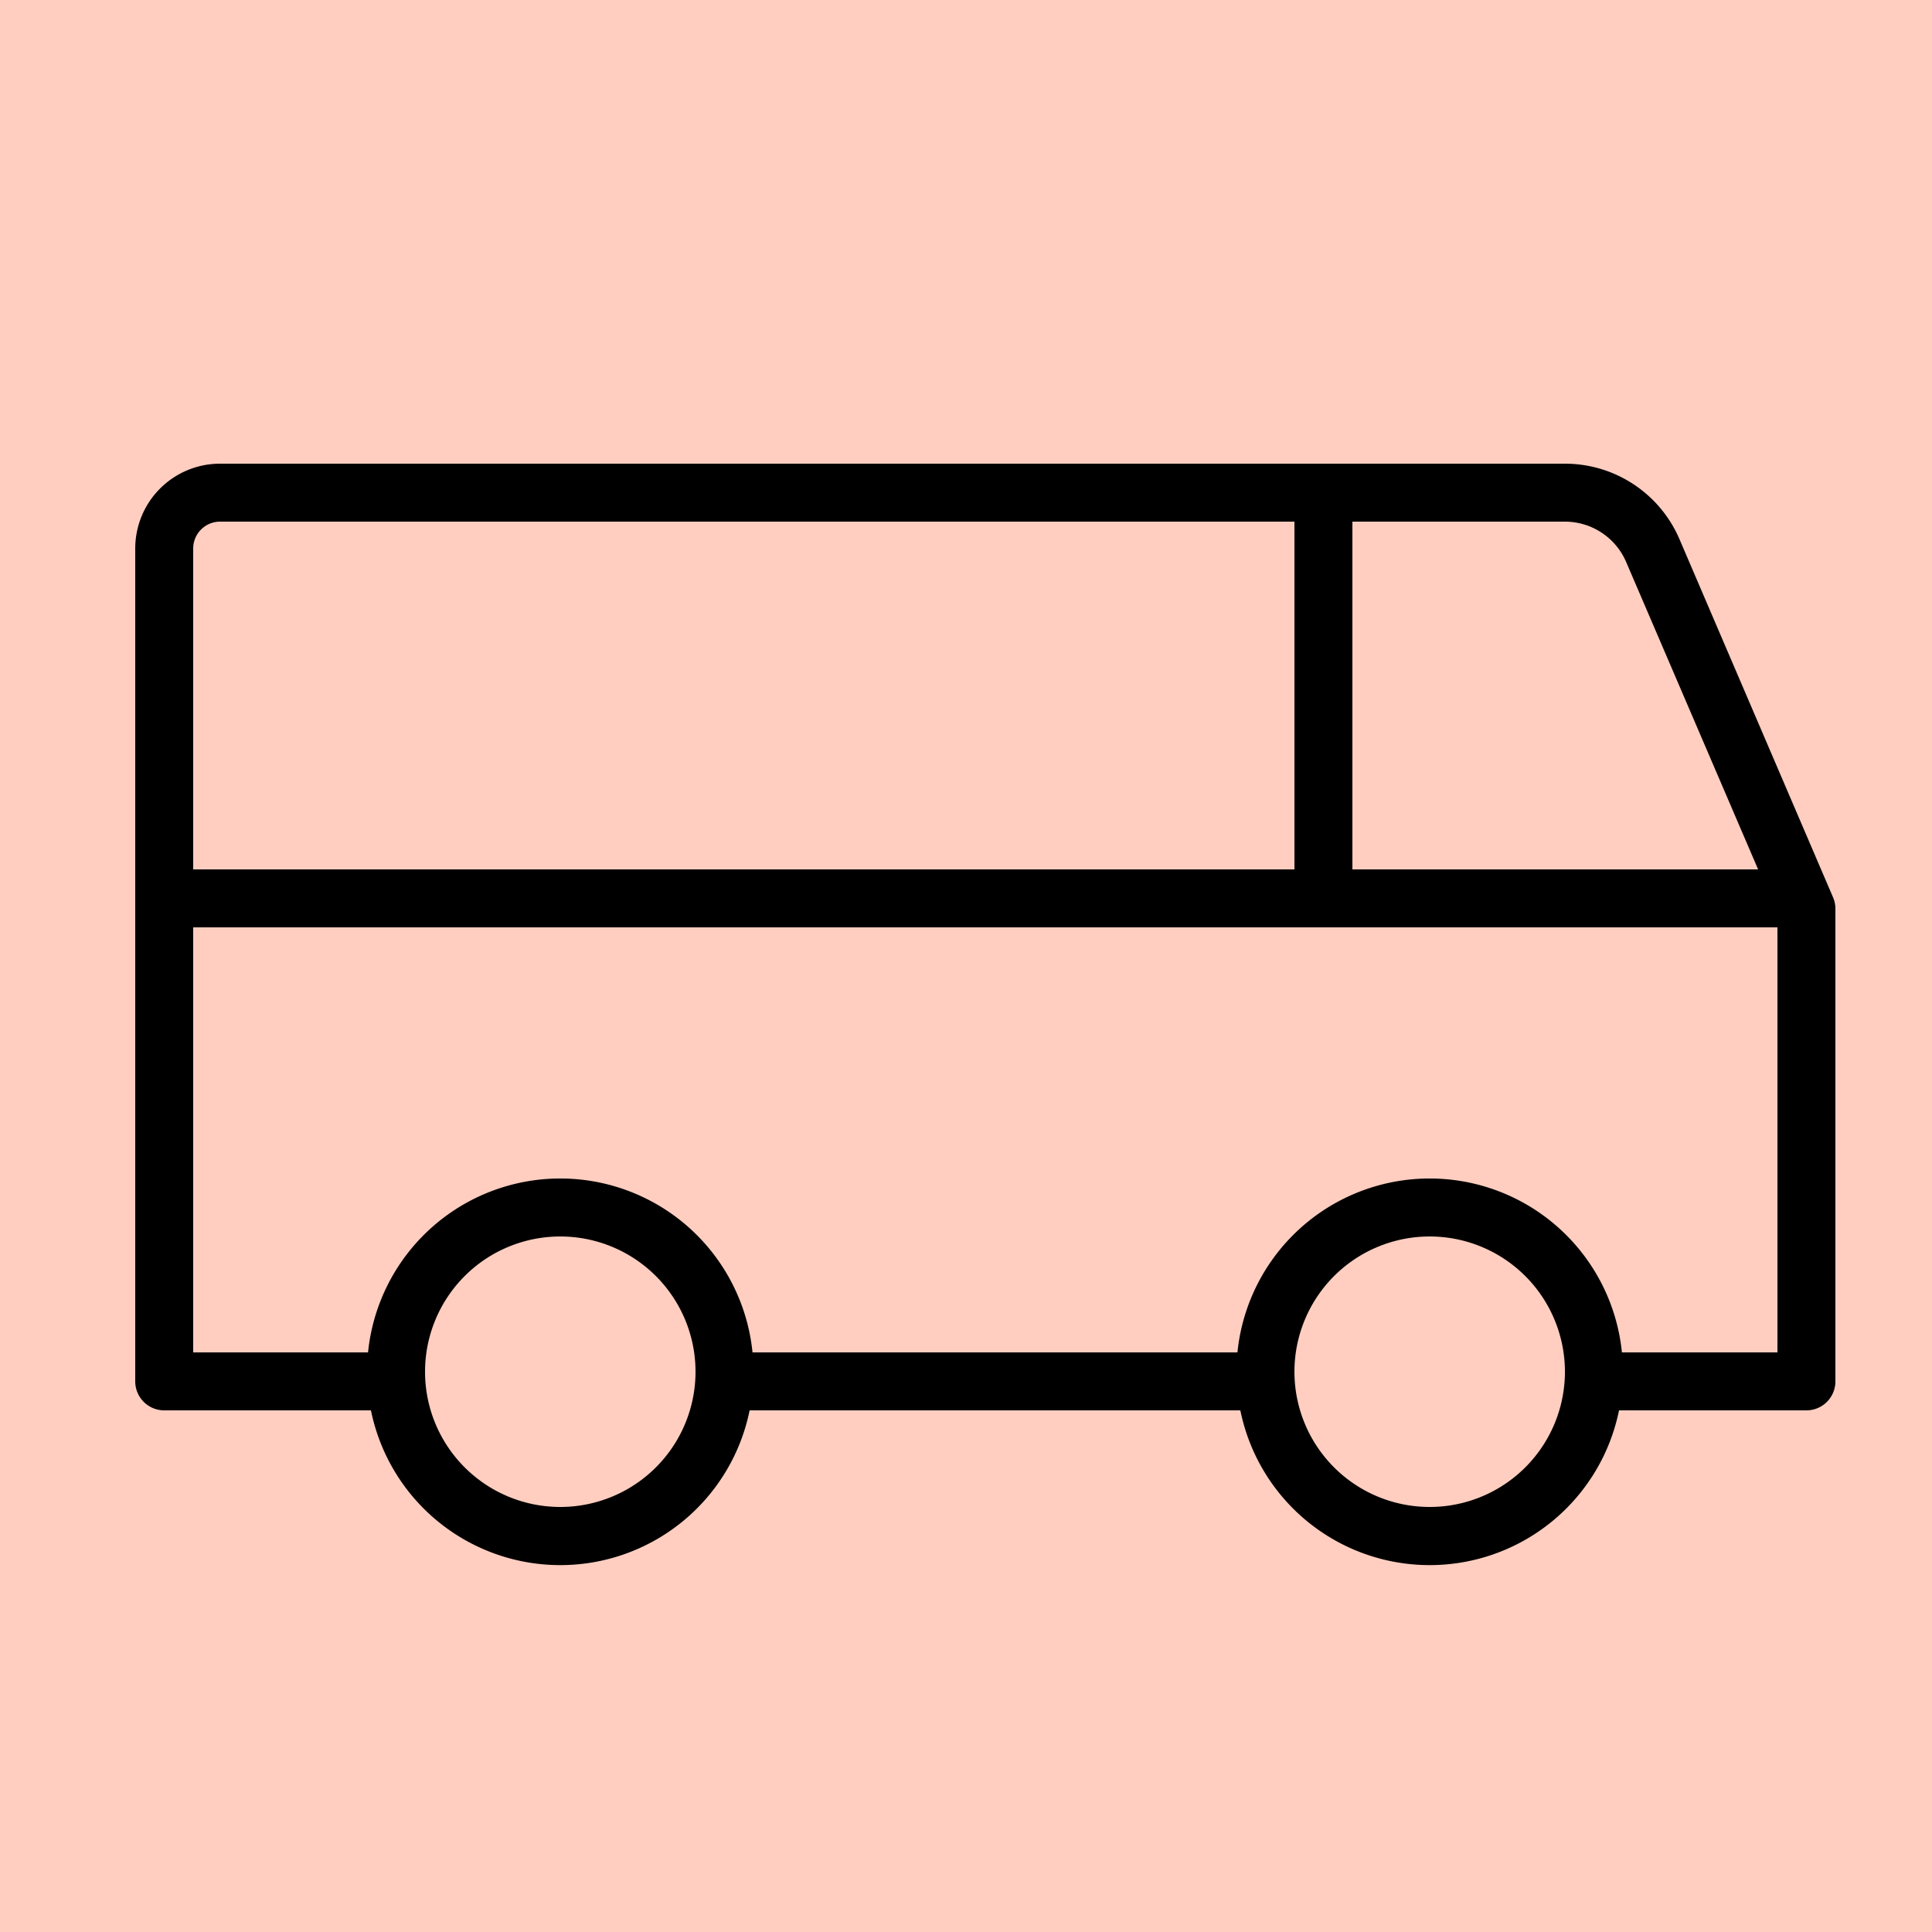
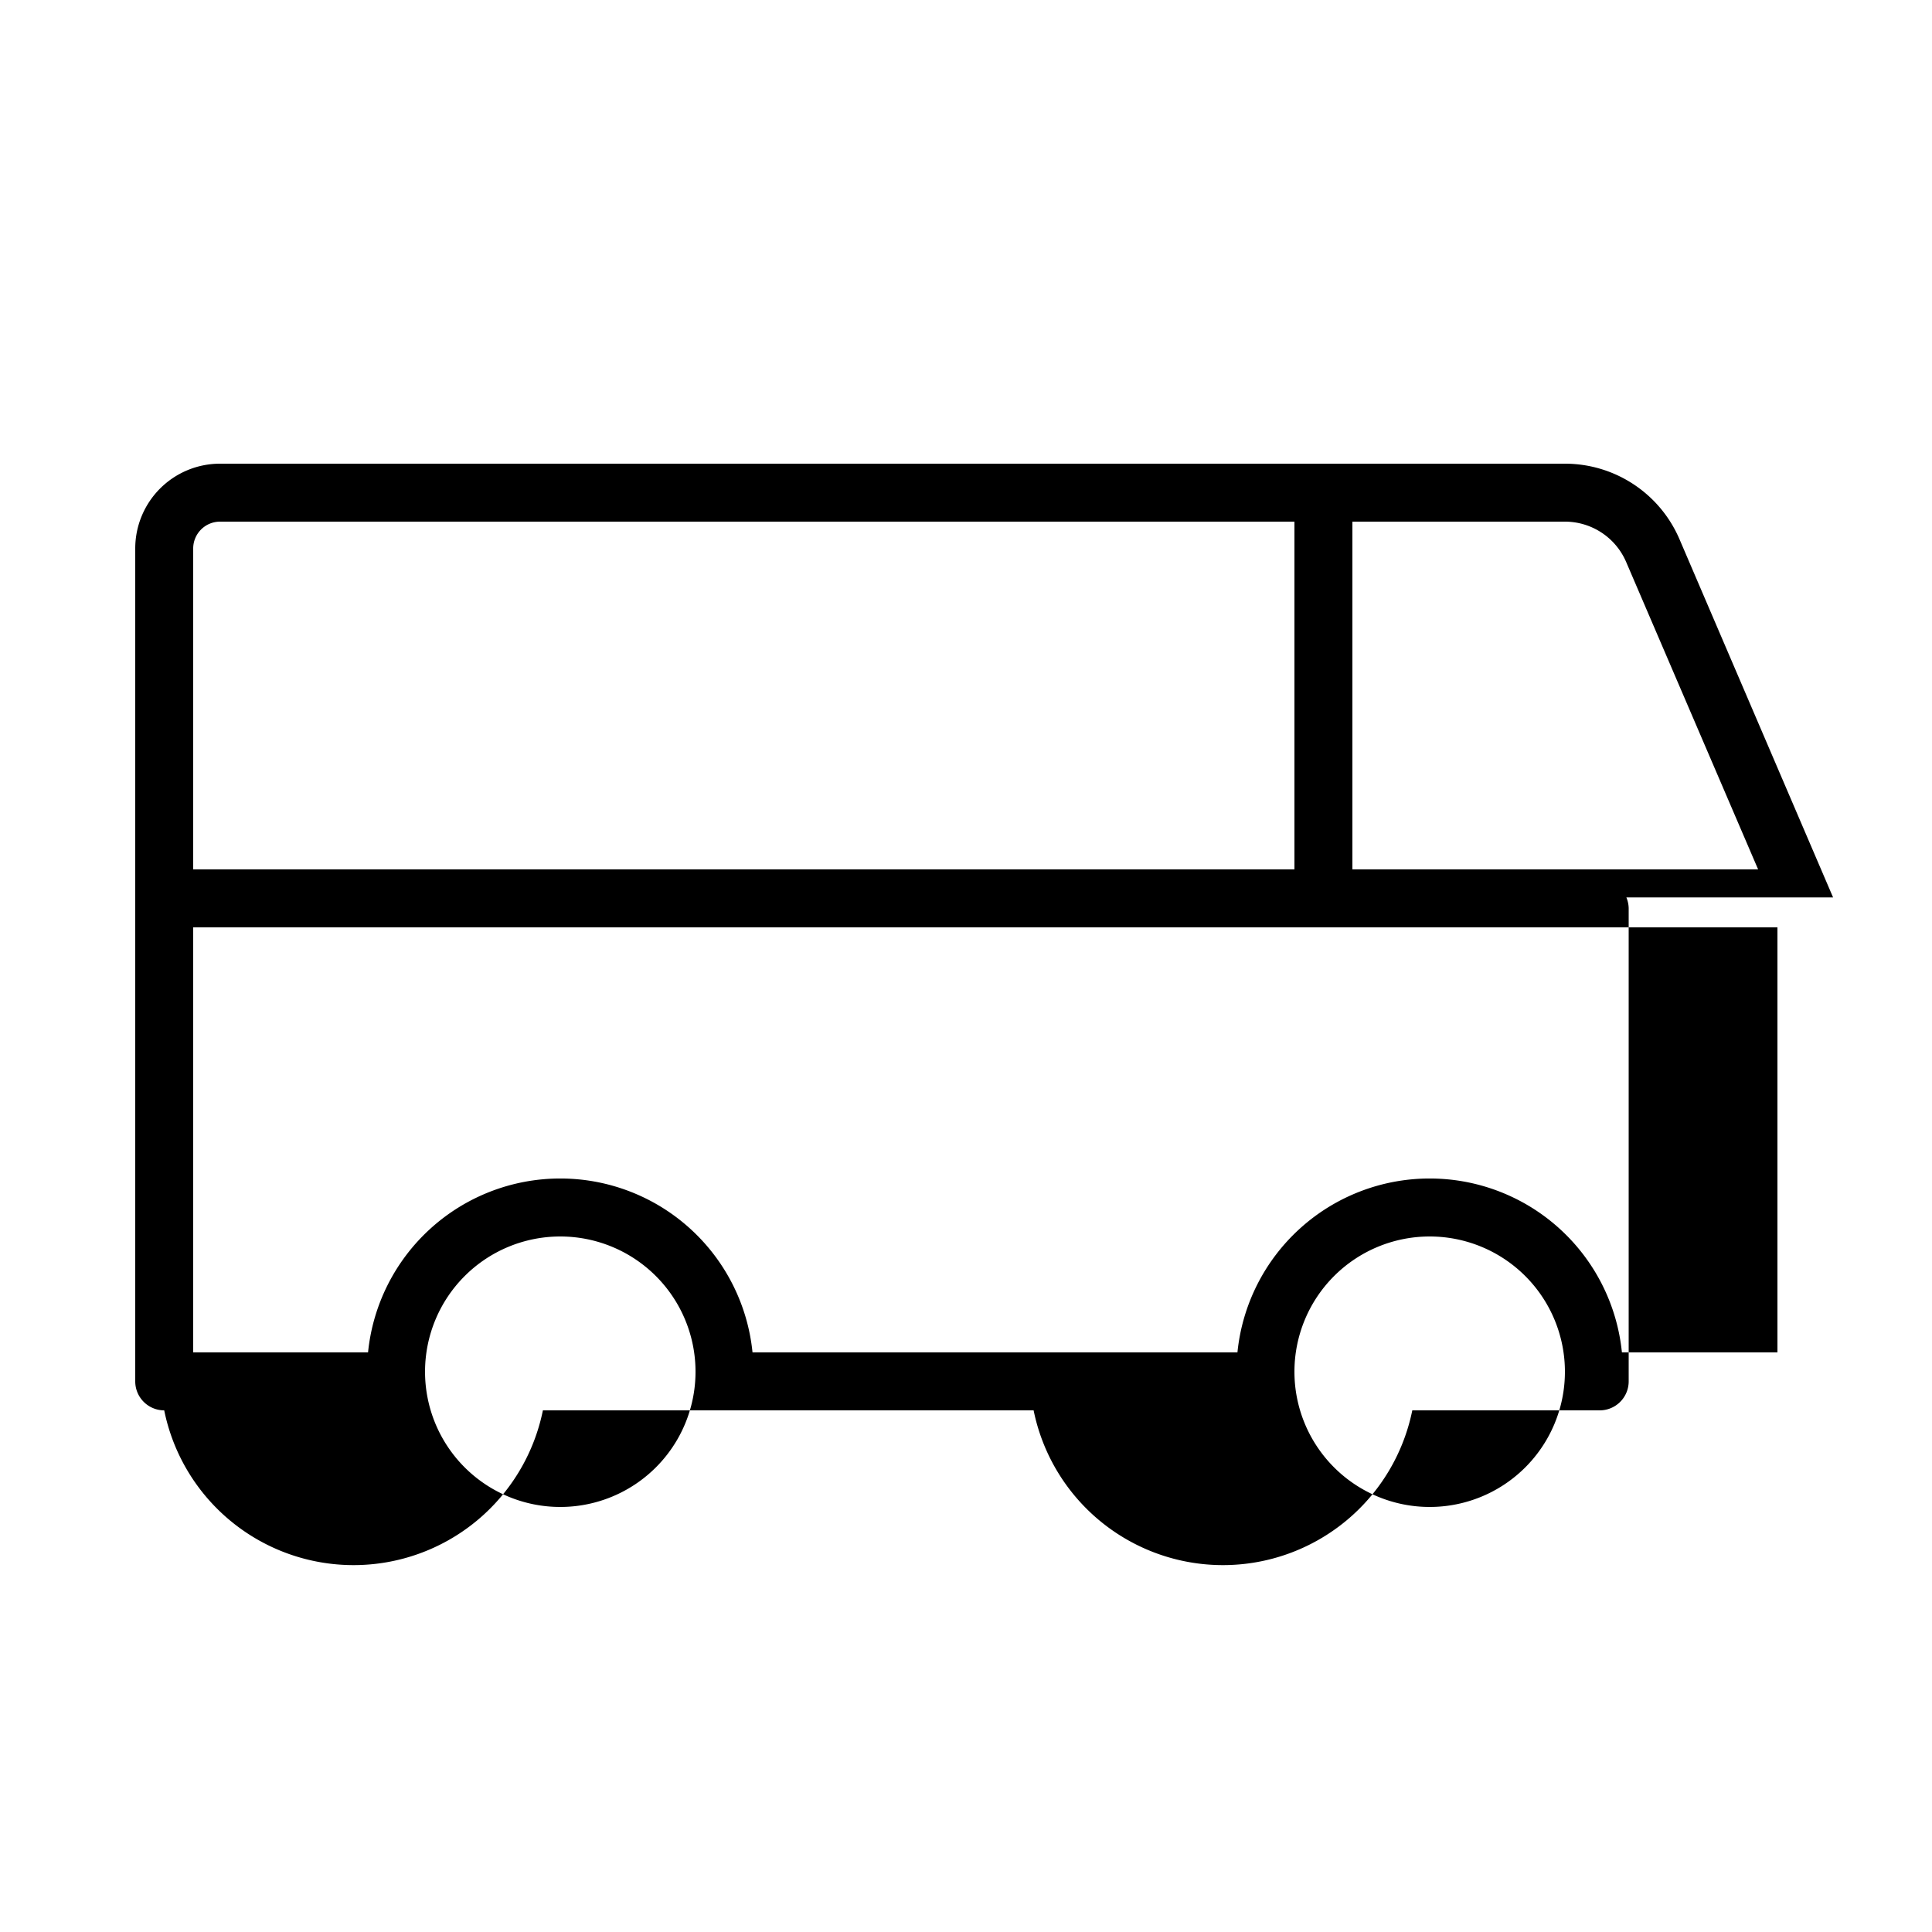
<svg xmlns="http://www.w3.org/2000/svg" viewBox="0 0 100 100" fill-rule="evenodd">
-   <rect x="0" y="0" width="100" height="100" fill="#ffcec0" />
  <g>
-     <path d="m94.88 46.45-7.95-18.54A6.45 6.45 0 0 0 81 24H11.39A4.39 4.39 0 0 0 7 28.39V71.5A1.5 1.5 0 0 0 8.5 73h10.7a10 10 0 0 0 19.6 0h25.4a10 10 0 0 0 19.6 0h9.7a1.5 1.5 0 0 0 1.5-1.5V47a1.51 1.51 0 0 0-.12-.55ZM84.17 29.09 91 45H70V27h11a3.45 3.45 0 0 1 3.17 2.09ZM11.39 27H67v18H10V28.39A1.39 1.39 0 0 1 11.39 27ZM29 78a7 7 0 1 1 7-7 7 7 0 0 1-7 7Zm45 0a7 7 0 1 1 7-7 7 7 0 0 1-7 7Zm9.95-8a10 10 0 0 0-19.9 0h-25.1a10 10 0 0 0-19.9 0H10V48h82v22Z" stroke-width="0" stroke="#000000" fill="#000000" />
+     <path d="m94.88 46.45-7.95-18.54A6.45 6.45 0 0 0 81 24H11.39A4.39 4.39 0 0 0 7 28.39V71.5A1.5 1.5 0 0 0 8.5 73a10 10 0 0 0 19.6 0h25.4a10 10 0 0 0 19.6 0h9.7a1.5 1.5 0 0 0 1.5-1.5V47a1.51 1.51 0 0 0-.12-.55ZM84.17 29.09 91 45H70V27h11a3.45 3.45 0 0 1 3.17 2.09ZM11.39 27H67v18H10V28.39A1.39 1.39 0 0 1 11.39 27ZM29 78a7 7 0 1 1 7-7 7 7 0 0 1-7 7Zm45 0a7 7 0 1 1 7-7 7 7 0 0 1-7 7Zm9.95-8a10 10 0 0 0-19.9 0h-25.1a10 10 0 0 0-19.9 0H10V48h82v22Z" stroke-width="0" stroke="#000000" fill="#000000" />
  </g>
</svg>